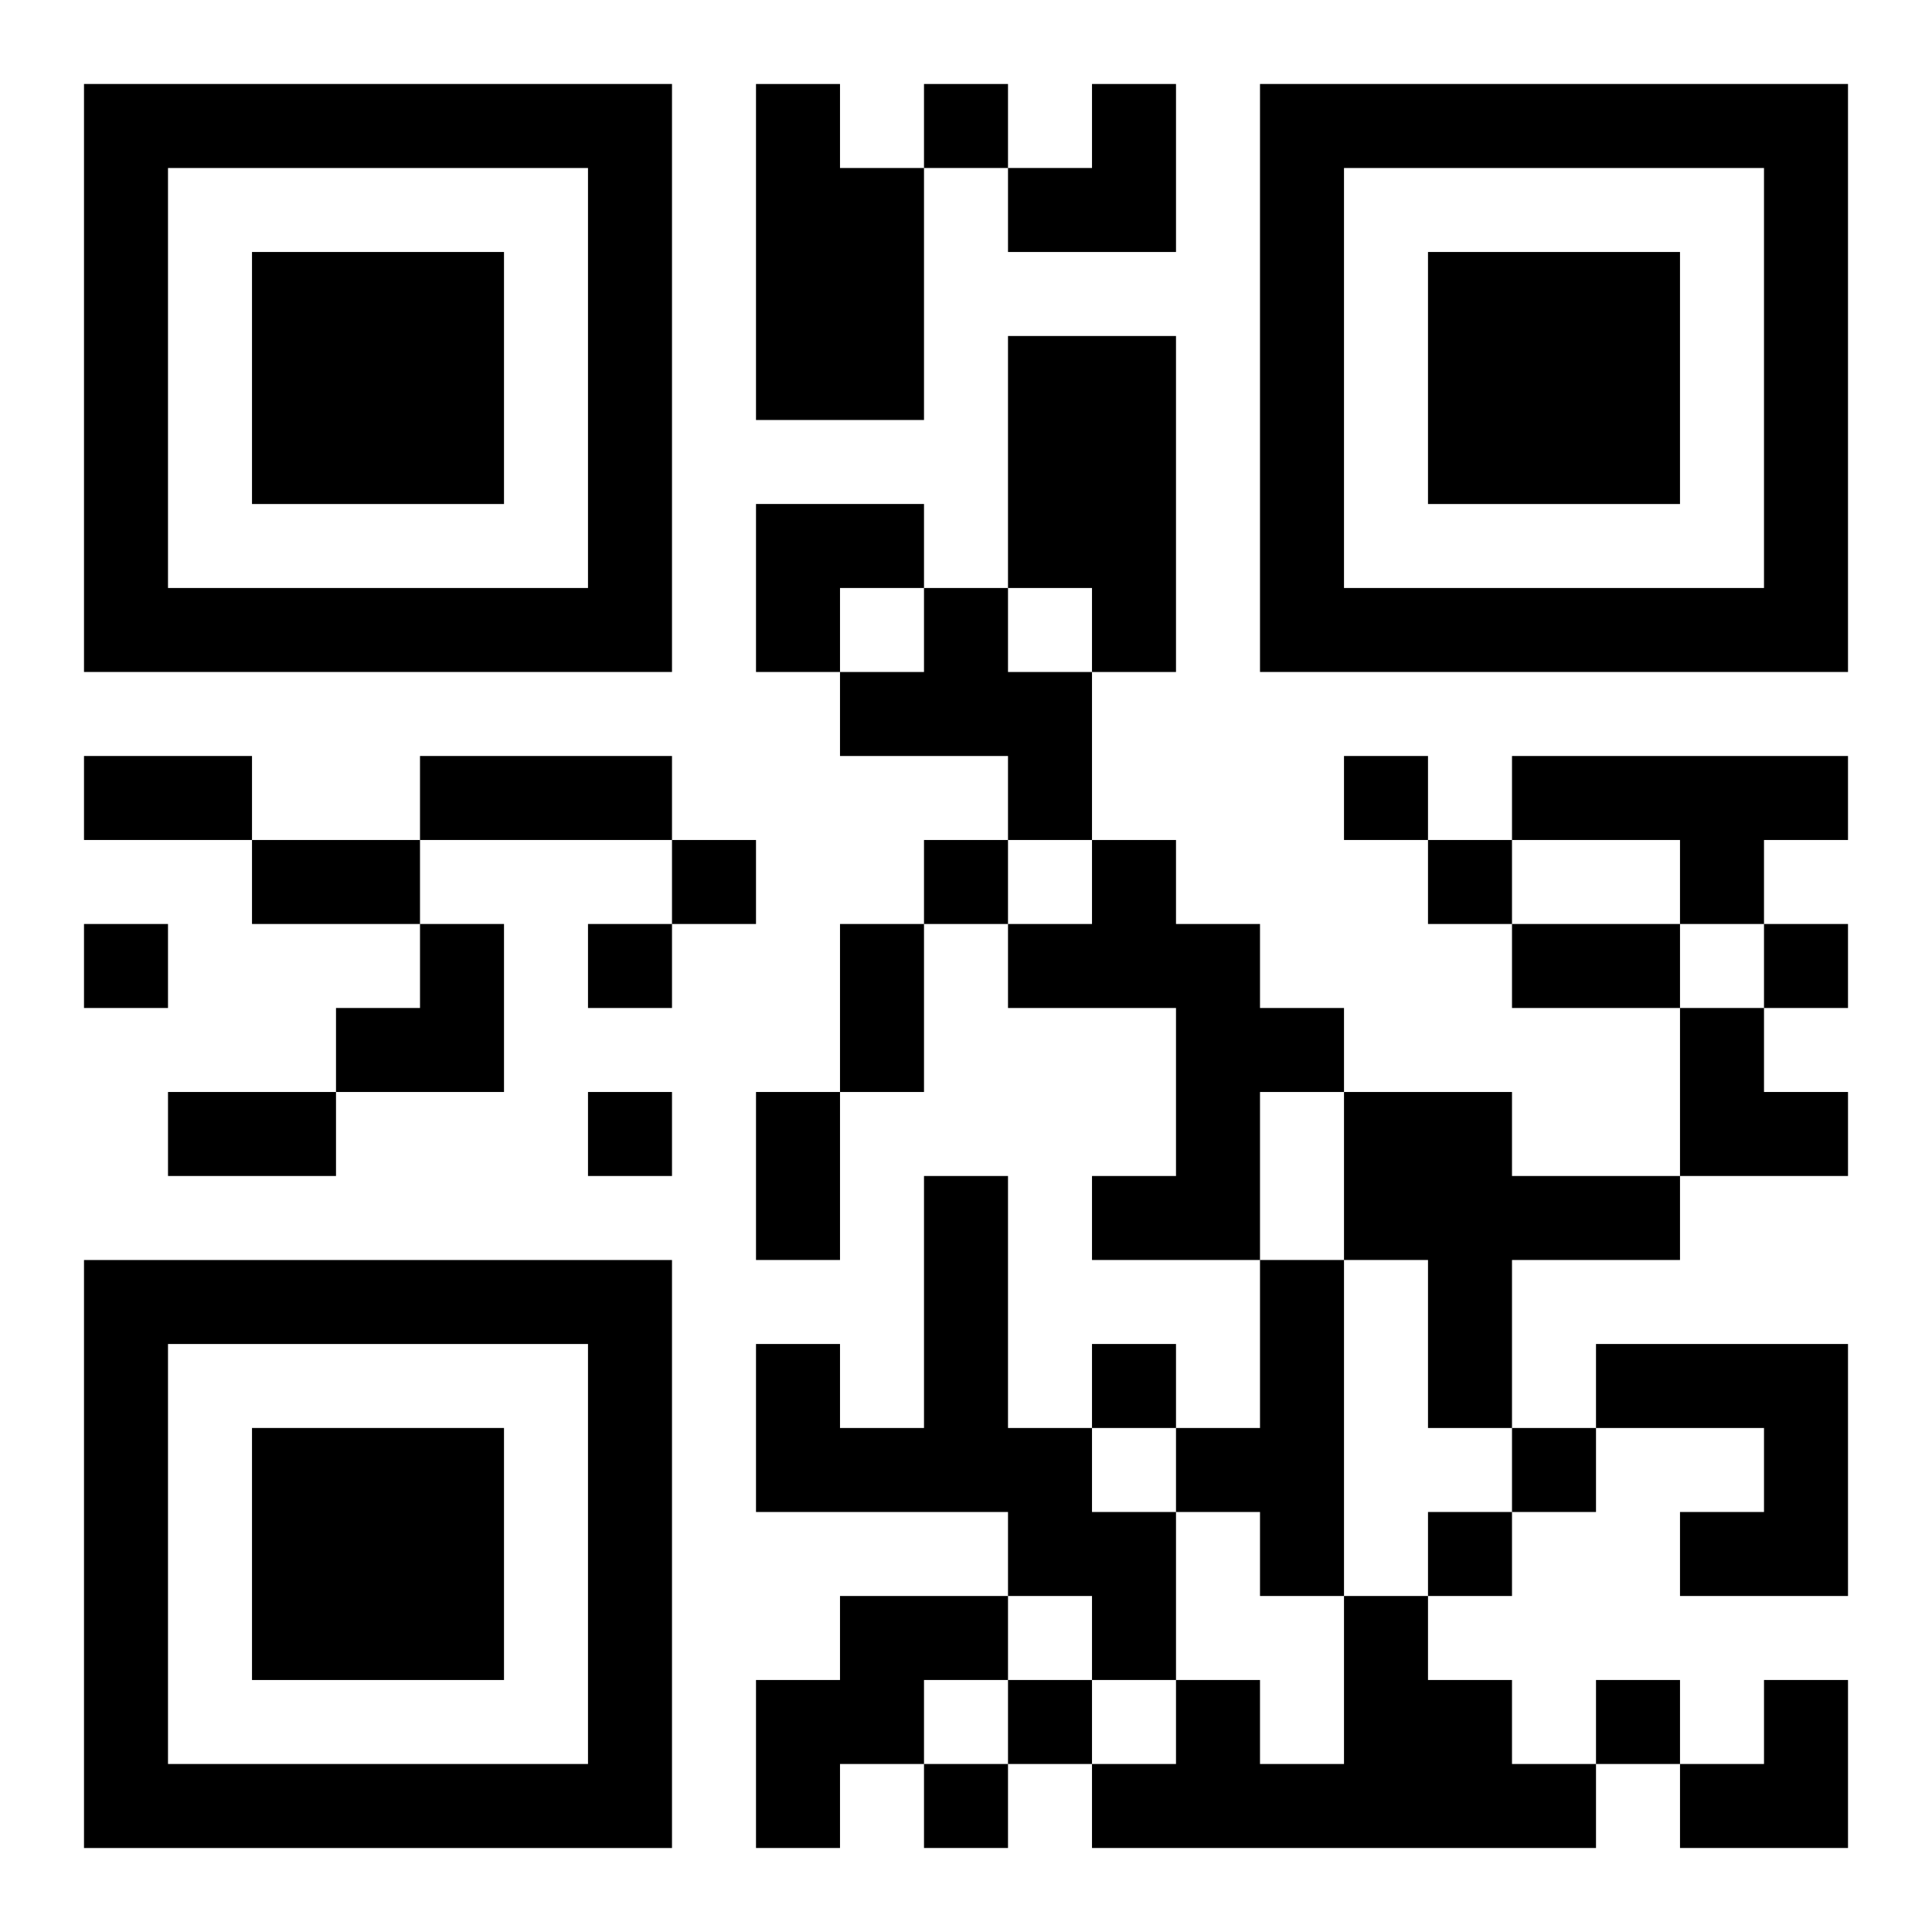
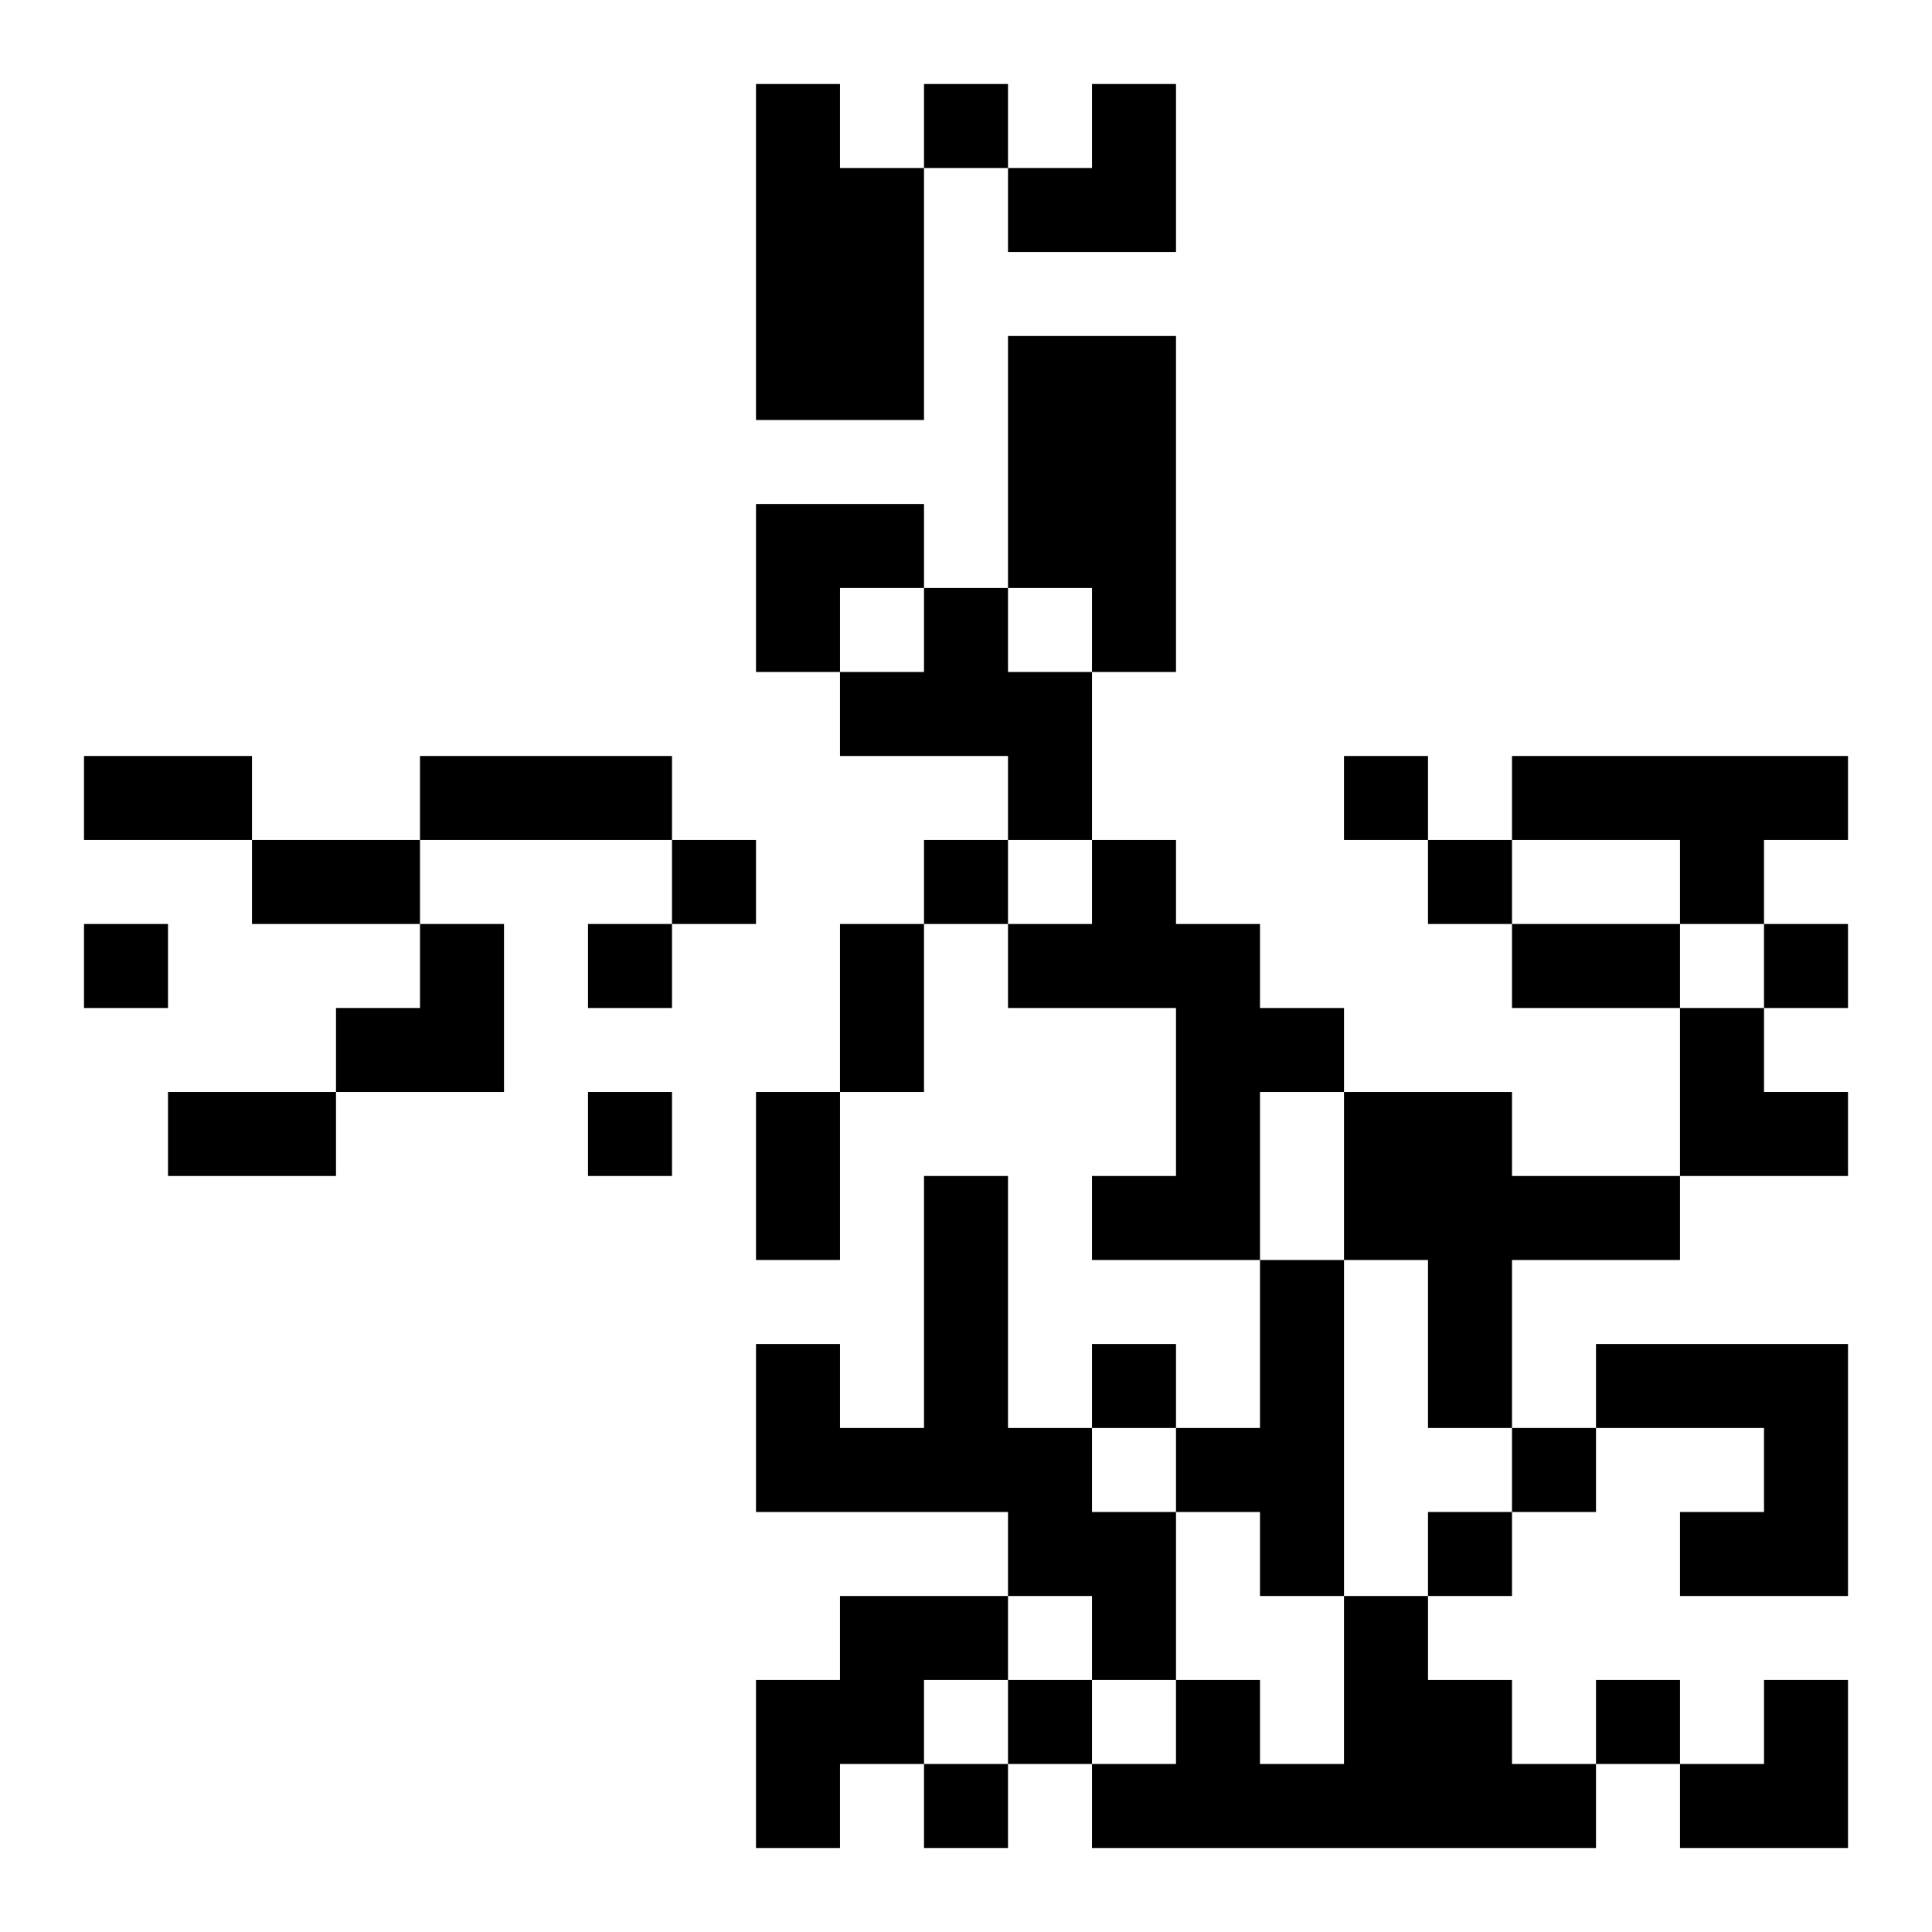
<svg xmlns="http://www.w3.org/2000/svg" xmlns:xlink="http://www.w3.org/1999/xlink" width="250" height="250" baseProfile="full" version="1.1" viewBox="-1 -1 23 23">
  <symbol id="a">
-     <path d="m0 7v7h7v-7h-7zm1 1h5v5h-5v-5zm1 1v3h3v-3h-3z" />
-   </symbol>
+     </symbol>
  <use y="-7" xlink:href="#a" />
  <use y="7" xlink:href="#a" />
  <use x="14" y="-7" xlink:href="#a" />
  <path d="m8 0h1v1h1v3h-2v-4m3 3h2v4h-1v-1h-1v-3m-1 3h1v1h1v2h-1v-1h-2v-1h1v-1m7 2h4v1h-1v1h-1v-1h-2v-1m-5 1h1v1h1v1h1v1h-1v2h-2v-1h1v-2h-2v-1h1v-1m3 3h2v1h2v1h-2v2h-1v-2h-1v-2m-5 1h1v3h1v1h1v2h-1v-1h-1v-1h-3v-2h1v1h1v-3m4 1h1v4h-1v-1h-1v-1h1v-2m4 1h3v3h-2v-1h1v-1h-2v-1m-9 3h2v1h-1v1h-1v1h-1v-2h1v-1m6 0h1v1h1v1h1v1h-6v-1h1v-1h1v1h1v-2m-5-18v1h1v-1h-1m5 8v1h1v-1h-1m-8 1v1h1v-1h-1m3 0v1h1v-1h-1m6 0v1h1v-1h-1m-16 1v1h1v-1h-1m6 0v1h1v-1h-1m14 0v1h1v-1h-1m-14 2v1h1v-1h-1m6 3v1h1v-1h-1m5 1v1h1v-1h-1m-1 1v1h1v-1h-1m-5 2v1h1v-1h-1m7 0v1h1v-1h-1m-8 1v1h1v-1h-1m-10-12h2v1h-2v-1m4 0h3v1h-3v-1m-2 1h2v1h-2v-1m7 1h1v2h-1v-2m8 0h2v1h-2v-1m-16 2h2v1h-2v-1m7 0h1v2h-1v-2m3-12m1 0h1v2h-2v-1h1zm-4 5h2v1h-1v1h-1zm-5 5m1 0h1v2h-2v-1h1zm15 1h1v1h1v1h-2zm0 8m1 0h1v2h-2v-1h1z" />
</svg>